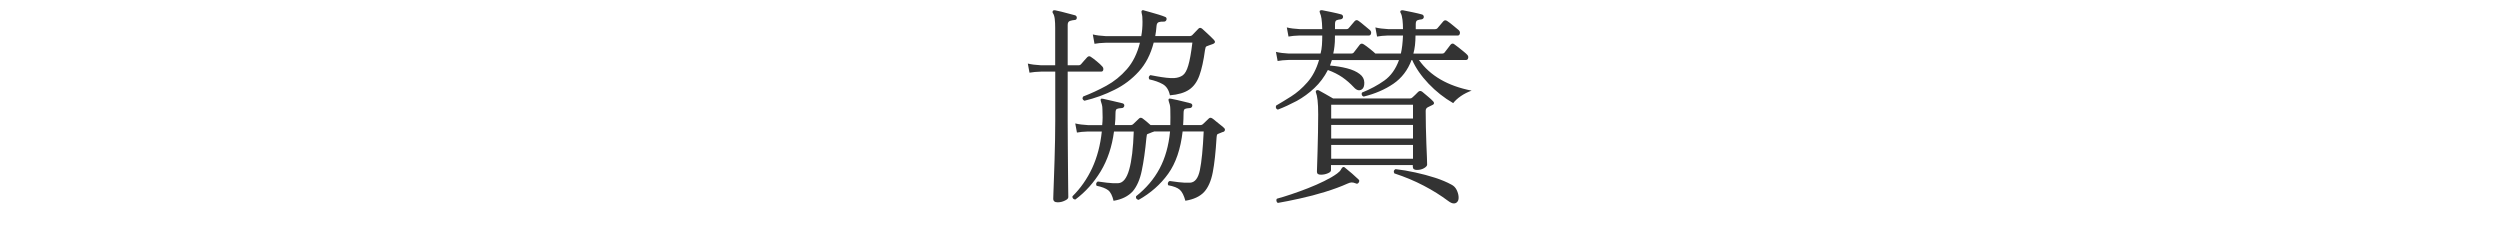
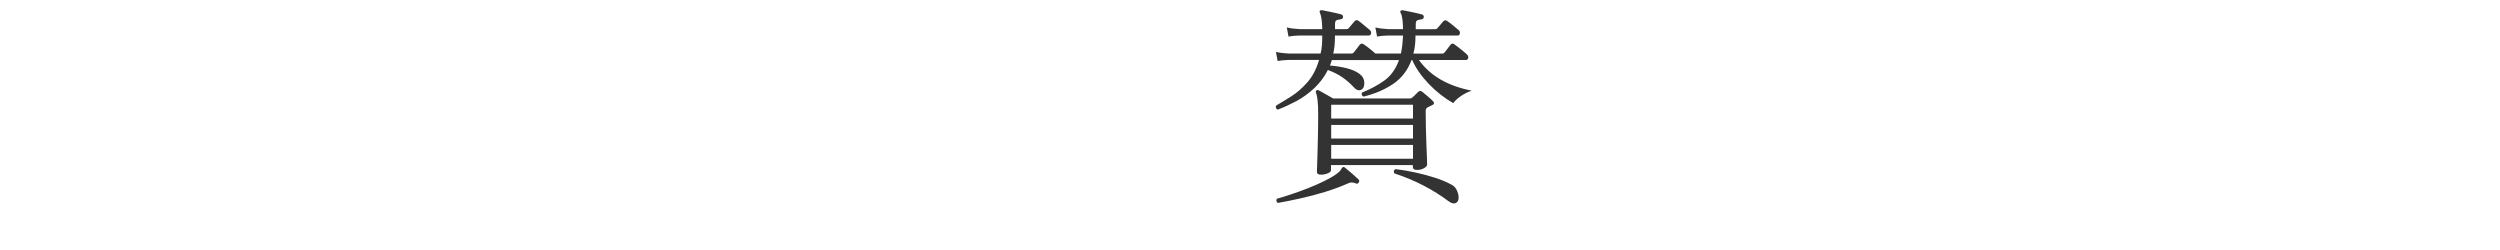
<svg xmlns="http://www.w3.org/2000/svg" version="1.1" id="レイヤー_1" x="0px" y="0px" viewBox="0 0 400 40" style="enable-background:new 0 0 400 40;" xml:space="preserve">
  <style type="text/css">
	.st0{fill:none;}
	.st1{fill:#333333;}
</style>
  <g>
-     <rect x="-300" class="st0" width="1000" height="40" />
-     <path class="st1" d="M169.23,32.37c-0.48,0-0.71-0.19-0.71-0.58c0-0.09,0.01-0.42,0.03-1c0.02-0.58,0.05-1.33,0.08-2.24   s0.07-1.92,0.1-2.99c0.03-1.08,0.06-2.16,0.08-3.25c0.02-1.09,0.03-2.1,0.03-3.03v-7.82h-2.28c-0.75,0.02-1.36,0.08-1.84,0.17   l-0.27-1.46c0.57,0.14,1.26,0.23,2.07,0.27h2.31V4.49c0-0.57-0.02-1.05-0.07-1.46c-0.05-0.41-0.15-0.73-0.31-0.95   c-0.07-0.11-0.06-0.24,0.03-0.37c0.07-0.07,0.17-0.09,0.31-0.07c0.25,0.05,0.58,0.12,0.99,0.22c0.41,0.1,0.82,0.21,1.22,0.32   c0.41,0.11,0.75,0.2,1.02,0.27c0.18,0.07,0.27,0.2,0.27,0.41c-0.02,0.23-0.15,0.34-0.37,0.34c-0.25,0.02-0.49,0.07-0.73,0.15   c-0.24,0.08-0.36,0.29-0.36,0.63v6.46h1.77c0.16,0,0.28-0.06,0.37-0.17c0.11-0.14,0.28-0.33,0.51-0.59   c0.23-0.26,0.39-0.44,0.48-0.53c0.2-0.2,0.42-0.2,0.65,0c0.18,0.11,0.47,0.33,0.87,0.66c0.4,0.33,0.67,0.58,0.83,0.77   c0.18,0.16,0.25,0.35,0.22,0.56c-0.03,0.22-0.15,0.32-0.36,0.32h-5.34v7.85c0,1.22,0.01,2.52,0.02,3.89   c0.01,1.37,0.02,2.66,0.03,3.88c0.01,1.21,0.02,2.23,0.03,3.04c0.01,0.82,0.02,1.29,0.02,1.43c0,0.2-0.19,0.39-0.58,0.56   C170,32.28,169.62,32.37,169.23,32.37z M178.17,32.13c-0.2-0.84-0.49-1.41-0.87-1.7s-0.99-0.53-1.85-0.71   c-0.14-0.29-0.07-0.52,0.2-0.68c0.27,0.05,0.75,0.11,1.43,0.19c0.68,0.08,1.29,0.11,1.84,0.08c0.77-0.04,1.35-0.77,1.75-2.18   c0.4-1.41,0.64-3.43,0.73-6.09h-3.16c-0.32,2.43-1.03,4.54-2.12,6.36c-1.1,1.81-2.45,3.32-4.06,4.52c-0.16,0-0.28-0.05-0.37-0.15   c-0.09-0.1-0.12-0.22-0.1-0.36c1.29-1.27,2.34-2.77,3.15-4.5c0.8-1.73,1.32-3.69,1.55-5.87h-2.18c-0.75,0.02-1.35,0.08-1.8,0.17   l-0.27-1.46c0.57,0.14,1.26,0.23,2.07,0.27h2.24c0.04-0.41,0.07-0.82,0.07-1.24c0-0.42-0.01-0.84-0.03-1.28   c0-0.29-0.03-0.54-0.08-0.73c-0.06-0.19-0.11-0.36-0.15-0.49c-0.07-0.2-0.08-0.34-0.03-0.41c0.02-0.09,0.14-0.11,0.34-0.07   c0.41,0.09,0.95,0.22,1.62,0.37c0.67,0.16,1.18,0.28,1.55,0.37c0.2,0.07,0.28,0.22,0.24,0.44c-0.07,0.2-0.2,0.31-0.41,0.31   c-0.36,0.02-0.62,0.07-0.77,0.14c-0.15,0.07-0.22,0.29-0.22,0.68c0,0.66-0.03,1.29-0.1,1.9h2.58c0.14,0,0.26-0.06,0.37-0.17   c0.11-0.11,0.26-0.25,0.44-0.42c0.18-0.17,0.34-0.32,0.48-0.46c0.16-0.16,0.35-0.16,0.58,0c0.14,0.09,0.32,0.24,0.56,0.44   c0.24,0.2,0.47,0.41,0.7,0.61h3.16c0.02-0.82,0.02-1.65,0-2.52c0-0.29-0.03-0.54-0.08-0.73c-0.06-0.19-0.11-0.36-0.15-0.49   c-0.07-0.2-0.08-0.34-0.03-0.41c0.04-0.09,0.16-0.11,0.34-0.07c0.29,0.05,0.65,0.12,1.05,0.22c0.41,0.1,0.81,0.2,1.21,0.29   c0.4,0.09,0.71,0.17,0.93,0.24c0.2,0.07,0.28,0.22,0.24,0.44c-0.07,0.2-0.2,0.31-0.41,0.31c-0.36,0.02-0.62,0.07-0.76,0.14   c-0.15,0.07-0.22,0.29-0.22,0.68c0,0.32-0.01,0.63-0.02,0.95c-0.01,0.32-0.03,0.63-0.05,0.95h2.82c0.14,0,0.26-0.06,0.37-0.17   c0.11-0.11,0.26-0.25,0.44-0.42c0.18-0.17,0.34-0.32,0.48-0.46c0.16-0.16,0.35-0.16,0.58,0c0.14,0.09,0.33,0.24,0.58,0.46   c0.25,0.22,0.5,0.42,0.76,0.61c0.26,0.19,0.44,0.35,0.53,0.46c0.11,0.09,0.15,0.2,0.12,0.34c-0.03,0.14-0.12,0.23-0.25,0.27   c-0.11,0.02-0.24,0.07-0.39,0.14s-0.29,0.12-0.42,0.17c-0.09,0.02-0.15,0.07-0.19,0.15s-0.06,0.23-0.08,0.46   c-0.14,2.31-0.34,4.17-0.61,5.56c-0.27,1.39-0.74,2.44-1.39,3.15c-0.66,0.7-1.65,1.17-2.99,1.39c-0.23-0.84-0.52-1.42-0.88-1.75   c-0.36-0.33-0.99-0.57-1.87-0.73c-0.07-0.14-0.08-0.27-0.03-0.41c0.05-0.14,0.14-0.23,0.27-0.27c0.27,0.05,0.75,0.11,1.43,0.19   c0.68,0.08,1.29,0.11,1.84,0.08c0.77-0.05,1.29-0.71,1.56-2.01s0.48-3.35,0.61-6.19h-3.37c-0.32,2.81-1.09,5.07-2.31,6.77   c-1.22,1.7-2.8,3.09-4.73,4.18c-0.34-0.07-0.48-0.26-0.41-0.58c1.61-1.27,2.86-2.74,3.76-4.42c0.9-1.68,1.46-3.66,1.68-5.95h-2.55   l-0.14,0.07c-0.11,0.02-0.24,0.07-0.39,0.14c-0.15,0.07-0.29,0.12-0.43,0.17c-0.11,0.02-0.18,0.07-0.2,0.15   c-0.02,0.08-0.05,0.23-0.07,0.46c-0.2,2.11-0.45,3.87-0.75,5.29c-0.29,1.42-0.78,2.52-1.44,3.3   C180.51,31.4,179.51,31.9,178.17,32.13z M173.51,16.12c-0.32-0.16-0.39-0.39-0.2-0.68c1.25-0.48,2.48-1.05,3.71-1.72   c1.22-0.67,2.32-1.55,3.28-2.65c0.96-1.1,1.66-2.51,2.09-4.23h-5.47c-0.75,0.02-1.35,0.08-1.8,0.17l-0.27-1.5   c0.57,0.14,1.26,0.23,2.07,0.27h5.68c0.14-0.73,0.2-1.48,0.2-2.28c0-0.34-0.01-0.62-0.03-0.83c-0.02-0.21-0.06-0.39-0.1-0.53   c-0.05-0.2-0.05-0.34,0-0.41c0.09-0.11,0.2-0.14,0.34-0.07c0.25,0.07,0.6,0.17,1.04,0.29c0.44,0.12,0.89,0.25,1.34,0.39   c0.45,0.14,0.8,0.26,1.05,0.37c0.18,0.07,0.25,0.22,0.2,0.44c-0.07,0.2-0.2,0.31-0.41,0.31c-0.32-0.02-0.59,0.01-0.82,0.08   c-0.23,0.08-0.35,0.3-0.37,0.66c-0.02,0.27-0.05,0.54-0.08,0.8c-0.03,0.26-0.07,0.52-0.12,0.77h5.54c0.14,0,0.26-0.05,0.37-0.14   c0.11-0.11,0.28-0.29,0.51-0.53c0.23-0.24,0.4-0.41,0.51-0.53c0.16-0.16,0.35-0.15,0.58,0.03c0.14,0.11,0.33,0.29,0.58,0.53   c0.25,0.24,0.5,0.47,0.75,0.7c0.25,0.23,0.42,0.4,0.51,0.51c0.29,0.29,0.27,0.52-0.07,0.68c-0.2,0.07-0.39,0.13-0.54,0.19   c-0.16,0.06-0.33,0.12-0.51,0.19c-0.09,0.05-0.15,0.1-0.17,0.17s-0.06,0.22-0.1,0.44c-0.23,1.7-0.53,3.06-0.9,4.08   c-0.37,1.02-0.92,1.77-1.65,2.26c-0.73,0.49-1.75,0.79-3.06,0.9c-0.18-0.86-0.57-1.46-1.16-1.79c-0.59-0.33-1.3-0.58-2.14-0.76   c-0.16-0.29-0.1-0.52,0.17-0.68c0.25,0.05,0.61,0.11,1.09,0.2s0.97,0.16,1.48,0.22c0.51,0.06,0.94,0.07,1.27,0.05   c0.54-0.04,0.99-0.19,1.34-0.44c0.35-0.25,0.65-0.77,0.88-1.56c0.24-0.79,0.46-2.02,0.66-3.67h-6.19c-0.48,1.86-1.27,3.4-2.38,4.62   c-1.11,1.22-2.41,2.21-3.91,2.94C176.81,15.13,175.21,15.71,173.51,16.12z" />
    <path class="st1" d="M204.45,17.54c-0.29-0.11-0.39-0.33-0.27-0.65c0.7-0.41,1.5-0.89,2.4-1.46c0.9-0.57,1.76-1.31,2.58-2.24   c0.83-0.93,1.46-2.13,1.89-3.6h-4.83c-0.75,0.02-1.35,0.08-1.8,0.17l-0.27-1.46c0.57,0.14,1.26,0.23,2.07,0.27h5.07   c0.11-0.43,0.19-0.88,0.22-1.36c0.03-0.48,0.05-0.97,0.05-1.5V5.68h-3.6c-0.75,0.02-1.35,0.08-1.8,0.17l-0.27-1.46   c0.57,0.14,1.26,0.23,2.07,0.27h3.6c-0.02-0.73-0.06-1.28-0.12-1.67c-0.06-0.39-0.14-0.69-0.25-0.92c-0.07-0.16-0.07-0.28,0-0.37   c0.11-0.07,0.23-0.09,0.34-0.07c0.36,0.07,0.87,0.17,1.53,0.31c0.66,0.14,1.18,0.26,1.56,0.37c0.18,0.07,0.27,0.2,0.27,0.41   c-0.02,0.2-0.15,0.33-0.37,0.37c-0.25,0.02-0.46,0.07-0.65,0.14c-0.18,0.07-0.27,0.27-0.27,0.61v0.82h1.84   c0.16,0,0.27-0.05,0.34-0.14c0.11-0.14,0.28-0.33,0.49-0.58c0.22-0.25,0.37-0.43,0.46-0.54c0.2-0.23,0.43-0.24,0.68-0.03   c0.23,0.16,0.52,0.39,0.88,0.7c0.36,0.31,0.66,0.55,0.88,0.73c0.18,0.16,0.25,0.35,0.2,0.56c-0.05,0.22-0.16,0.32-0.34,0.32h-5.44   v0.37c0,0.45-0.02,0.89-0.07,1.31c-0.04,0.42-0.11,0.82-0.2,1.21h2.89c0.16,0,0.28-0.05,0.37-0.14c0.11-0.16,0.28-0.38,0.51-0.66   c0.23-0.28,0.39-0.49,0.48-0.63c0.18-0.2,0.4-0.21,0.65-0.03c0.25,0.16,0.58,0.4,0.99,0.73c0.41,0.33,0.69,0.57,0.85,0.73h4.08   c0.18-0.77,0.29-1.73,0.34-2.89h-2.35c-0.75,0.02-1.35,0.08-1.8,0.17l-0.27-1.46c0.57,0.14,1.26,0.23,2.07,0.27h2.35   c0-0.5-0.03-0.99-0.08-1.48c-0.06-0.49-0.15-0.86-0.29-1.1c-0.09-0.14-0.09-0.26,0-0.37c0.11-0.07,0.23-0.09,0.34-0.07   c0.36,0.07,0.87,0.17,1.53,0.31c0.66,0.14,1.18,0.26,1.56,0.37c0.18,0.07,0.27,0.2,0.27,0.41c-0.02,0.2-0.15,0.33-0.37,0.37   c-0.25,0.02-0.46,0.07-0.65,0.14c-0.18,0.07-0.27,0.27-0.27,0.61v0.82h3.09c0.16,0,0.28-0.05,0.37-0.14   c0.11-0.14,0.28-0.33,0.49-0.58c0.22-0.25,0.37-0.43,0.46-0.54c0.18-0.2,0.4-0.22,0.65-0.03c0.25,0.16,0.55,0.39,0.92,0.7   c0.36,0.31,0.66,0.55,0.88,0.73c0.18,0.16,0.25,0.35,0.2,0.56c-0.05,0.22-0.17,0.32-0.37,0.32h-6.73c0,1.11-0.11,2.07-0.34,2.89   h4.59c0.16,0,0.28-0.05,0.37-0.14c0.11-0.16,0.28-0.38,0.51-0.66c0.23-0.28,0.38-0.49,0.48-0.63c0.2-0.23,0.42-0.24,0.65-0.03   c0.16,0.11,0.37,0.28,0.65,0.49c0.27,0.22,0.53,0.42,0.78,0.63c0.25,0.2,0.43,0.36,0.54,0.48c0.18,0.16,0.25,0.35,0.2,0.56   c-0.05,0.22-0.17,0.32-0.37,0.32h-7.51c1.79,2.52,4.6,4.15,8.43,4.9c-0.63,0.23-1.21,0.52-1.73,0.88s-0.93,0.74-1.22,1.12   c-1.45-0.84-2.77-1.88-3.94-3.11s-2.05-2.5-2.62-3.79h-0.1c-0.61,1.63-1.59,2.9-2.92,3.81c-1.34,0.91-2.91,1.59-4.73,2.04   c-0.16-0.04-0.26-0.14-0.31-0.27c-0.05-0.14-0.03-0.26,0.03-0.37c1.34-0.54,2.53-1.18,3.57-1.92c1.04-0.74,1.82-1.83,2.35-3.28   h-10.74c-0.05,0.16-0.1,0.31-0.15,0.44c-0.06,0.14-0.11,0.28-0.15,0.44c0.95,0.07,1.86,0.22,2.72,0.44s1.54,0.53,2.04,0.92   c0.48,0.36,0.72,0.82,0.73,1.36c0.01,0.54-0.12,0.91-0.39,1.09c-0.41,0.27-0.84,0.16-1.29-0.34c-0.57-0.61-1.18-1.14-1.84-1.6   c-0.66-0.45-1.43-0.84-2.31-1.16c-0.57,1.11-1.29,2.07-2.16,2.89c-0.87,0.82-1.81,1.5-2.82,2.06   C206.45,16.69,205.45,17.16,204.45,17.54z M204.45,32.47c-0.11-0.07-0.19-0.17-0.22-0.31c-0.03-0.14-0.01-0.26,0.08-0.37   c0.66-0.18,1.42-0.41,2.28-0.7s1.75-0.61,2.67-0.97s1.79-0.74,2.6-1.14c0.82-0.4,1.51-0.8,2.07-1.21c0.32-0.23,0.53-0.45,0.63-0.66   c0.1-0.22,0.21-0.33,0.32-0.36c0.09-0.07,0.19-0.04,0.31,0.07c0.32,0.25,0.7,0.57,1.14,0.95c0.44,0.39,0.79,0.7,1.04,0.95   c0.14,0.11,0.15,0.27,0.03,0.48c-0.14,0.2-0.29,0.25-0.48,0.14c-0.27-0.11-0.5-0.16-0.68-0.15c-0.18,0.01-0.4,0.07-0.65,0.19   c-1.07,0.48-2.27,0.92-3.6,1.33c-1.34,0.41-2.67,0.76-4,1.05C206.68,32.05,205.5,32.29,204.45,32.47z M211.36,27.95   c-0.2,0-0.36-0.03-0.48-0.1c-0.11-0.07-0.17-0.21-0.17-0.44c0.04-1.2,0.08-2.27,0.1-3.21c0.02-0.94,0.04-1.93,0.07-2.98   c0.02-1.04,0.03-2.01,0.03-2.89c0-0.97-0.03-1.75-0.1-2.31c-0.07-0.57-0.15-0.95-0.24-1.16c-0.07-0.16-0.06-0.28,0.03-0.37   c0.09-0.09,0.23-0.1,0.41-0.03c0.18,0.09,0.53,0.28,1.04,0.58c0.51,0.29,0.92,0.53,1.24,0.71h12.34c0.14,0,0.26-0.06,0.37-0.17   c0.11-0.09,0.26-0.23,0.44-0.41c0.18-0.18,0.34-0.34,0.48-0.48c0.2-0.18,0.42-0.18,0.65,0c0.18,0.16,0.47,0.4,0.87,0.73   c0.4,0.33,0.67,0.58,0.83,0.76c0.11,0.09,0.17,0.2,0.17,0.32c0,0.12-0.08,0.22-0.24,0.29c-0.25,0.14-0.5,0.26-0.75,0.37   c-0.23,0.11-0.34,0.31-0.34,0.58c0,0.77,0.01,1.63,0.03,2.57c0.02,0.94,0.05,1.84,0.08,2.7c0.03,0.86,0.06,1.6,0.09,2.21   c0.02,0.61,0.03,0.99,0.03,1.12c0,0.18-0.16,0.37-0.48,0.56s-0.7,0.29-1.16,0.29c-0.43,0-0.65-0.17-0.65-0.51v-0.27h-13.09v0.82   c0,0.2-0.18,0.37-0.54,0.51C212.08,27.88,211.72,27.95,211.36,27.95z M212.99,18.97h13.09v-2.21h-13.09V18.97z M212.99,22.17h13.09   v-2.18h-13.09V22.17z M212.99,25.4h13.09v-2.21h-13.09V25.4z M233.22,32.23c-0.14,0.2-0.33,0.31-0.58,0.32   c-0.25,0.01-0.56-0.12-0.92-0.39c-1.18-0.88-2.49-1.71-3.94-2.46c-1.45-0.76-3.01-1.41-4.69-1.96c-0.16-0.32-0.09-0.54,0.2-0.68   c1,0.11,2.04,0.29,3.14,0.53s2.16,0.52,3.18,0.85c1.02,0.33,1.89,0.7,2.62,1.1c0.36,0.18,0.63,0.45,0.82,0.82   c0.18,0.36,0.29,0.72,0.32,1.07S233.35,32.05,233.22,32.23z" />
  </g>
  <g>
</g>
  <g>
</g>
  <g>
</g>
  <g>
</g>
  <g>
</g>
  <g>
</g>
  <g>
</g>
  <g>
</g>
  <g>
</g>
  <g>
</g>
  <g>
</g>
  <g>
</g>
  <g>
</g>
  <g>
</g>
  <g>
</g>
</svg>